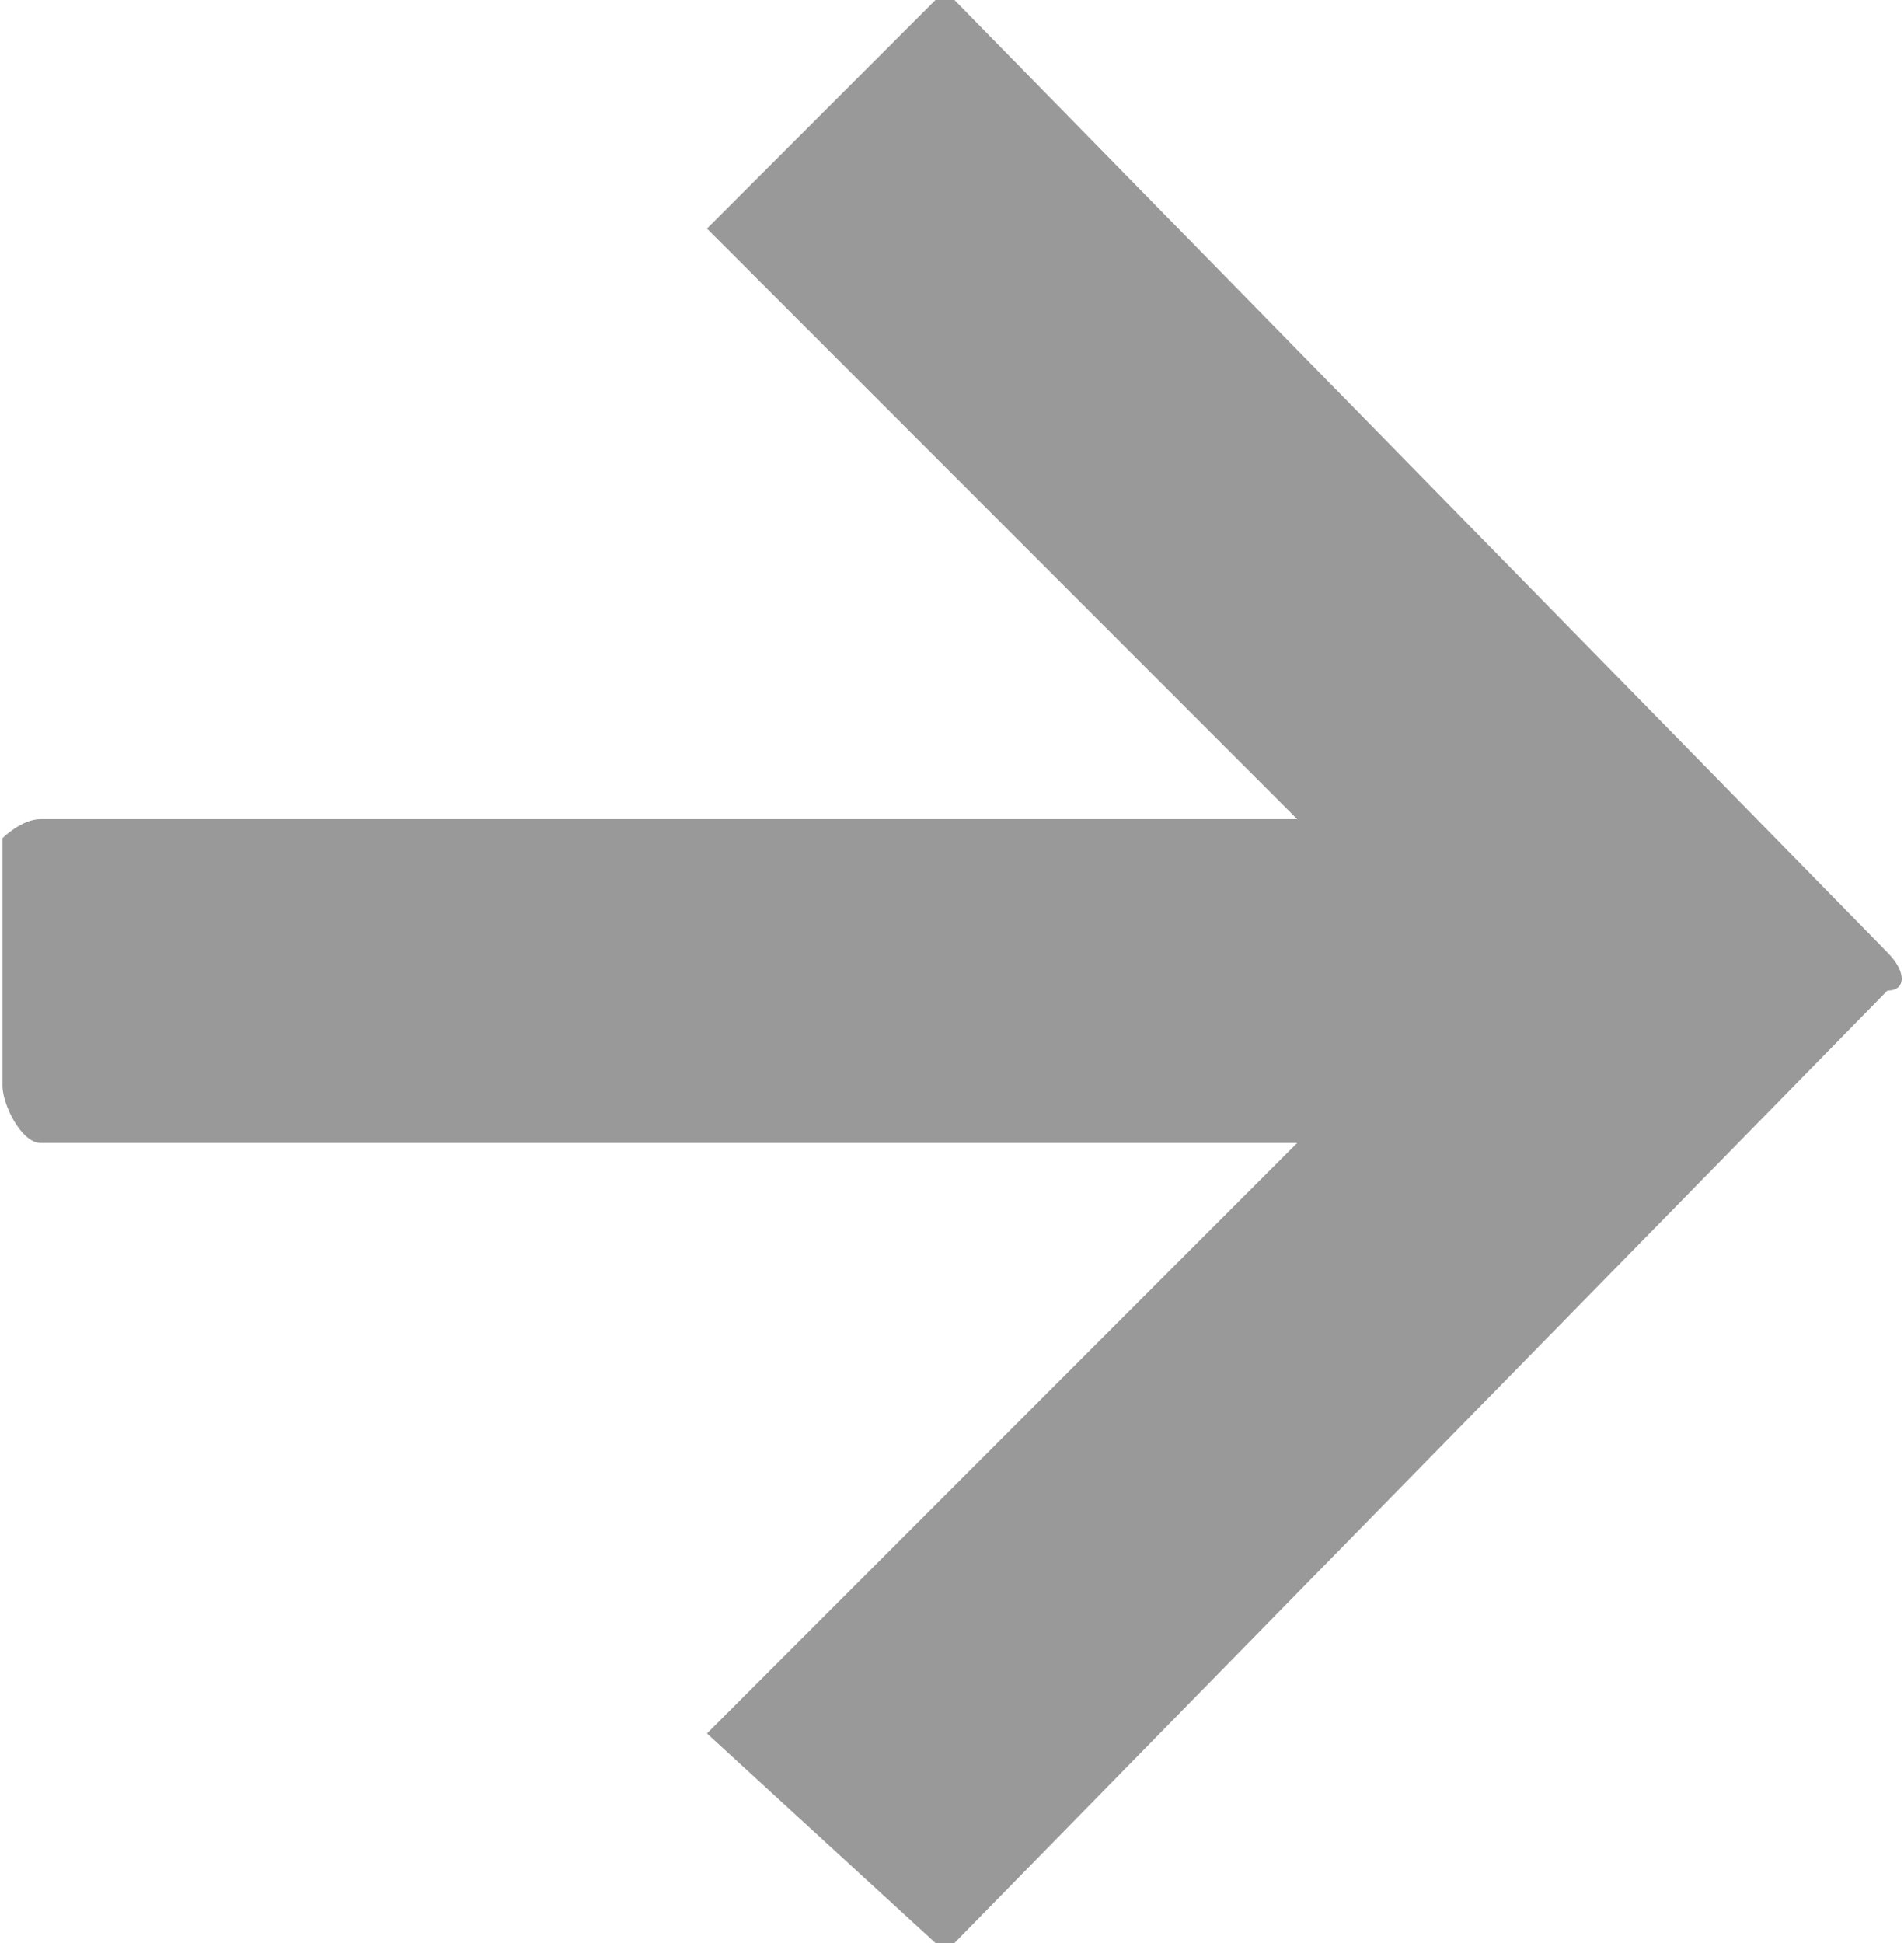
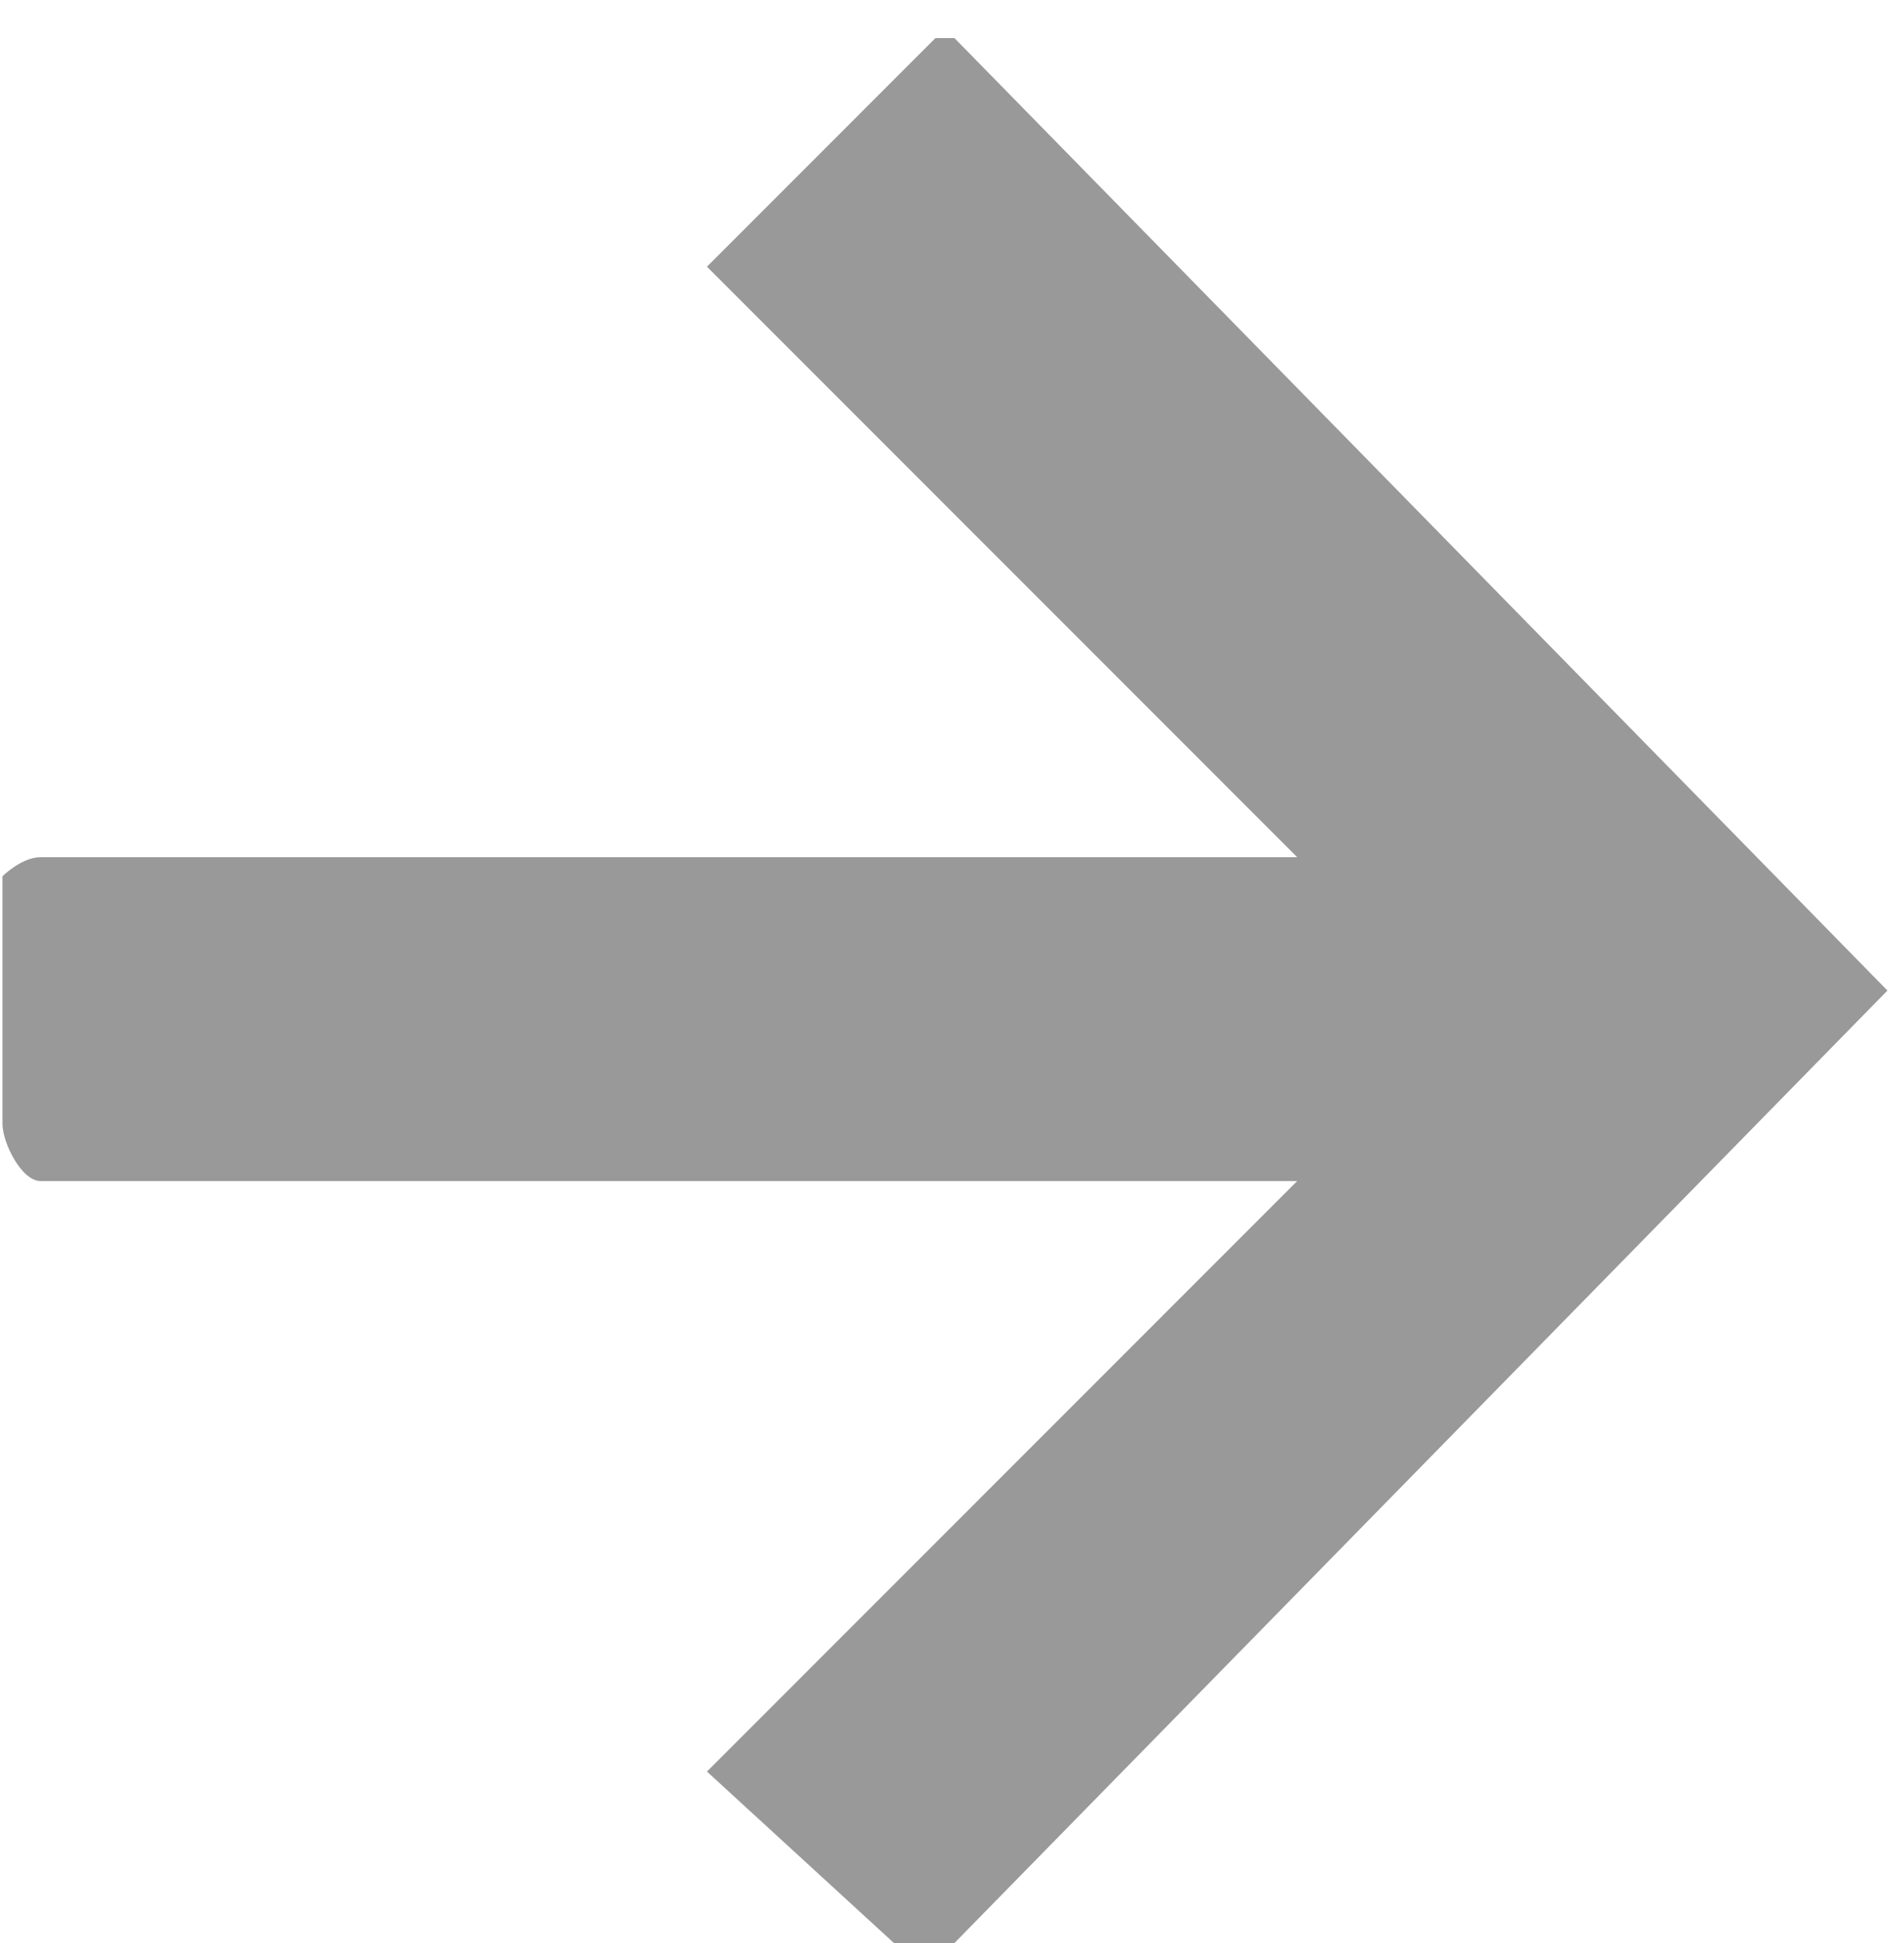
<svg xmlns="http://www.w3.org/2000/svg" xml:space="preserve" width="50px" height="51px" version="1.1" style="shape-rendering:geometricPrecision; text-rendering:geometricPrecision; image-rendering:optimizeQuality; fill-rule:evenodd; clip-rule:evenodd" viewBox="0 0 49.87 51">
  <defs>
    <style type="text/css">
   
    .fil0 {fill:#999999}
   
  </style>
  </defs>
  <g id="Layer_x0020_1">
    <g id="_1569055502080">
-       <path class="fil0" d="M25 51l24.5 -25c0.5,0 0.5,-0.5 0,-1l-24.5 -25c0,0 -0.5,0 -0.5,0l-6 6 15.5 15.5 -33 0c-0.5,0 -1,0.5 -1,0.5l0 6.5c0,0.5 0.5,1.5 1,1.5l33 0 -15.5 15.5 6 5.5c0,0 0.5,0 0.5,0l0 0 0 0zm0 0z" />
+       <path class="fil0" d="M25 51l24.5 -25l-24.5 -25c0,0 -0.5,0 -0.5,0l-6 6 15.5 15.5 -33 0c-0.5,0 -1,0.5 -1,0.5l0 6.5c0,0.5 0.5,1.5 1,1.5l33 0 -15.5 15.5 6 5.5c0,0 0.5,0 0.5,0l0 0 0 0zm0 0z" />
    </g>
  </g>
</svg>